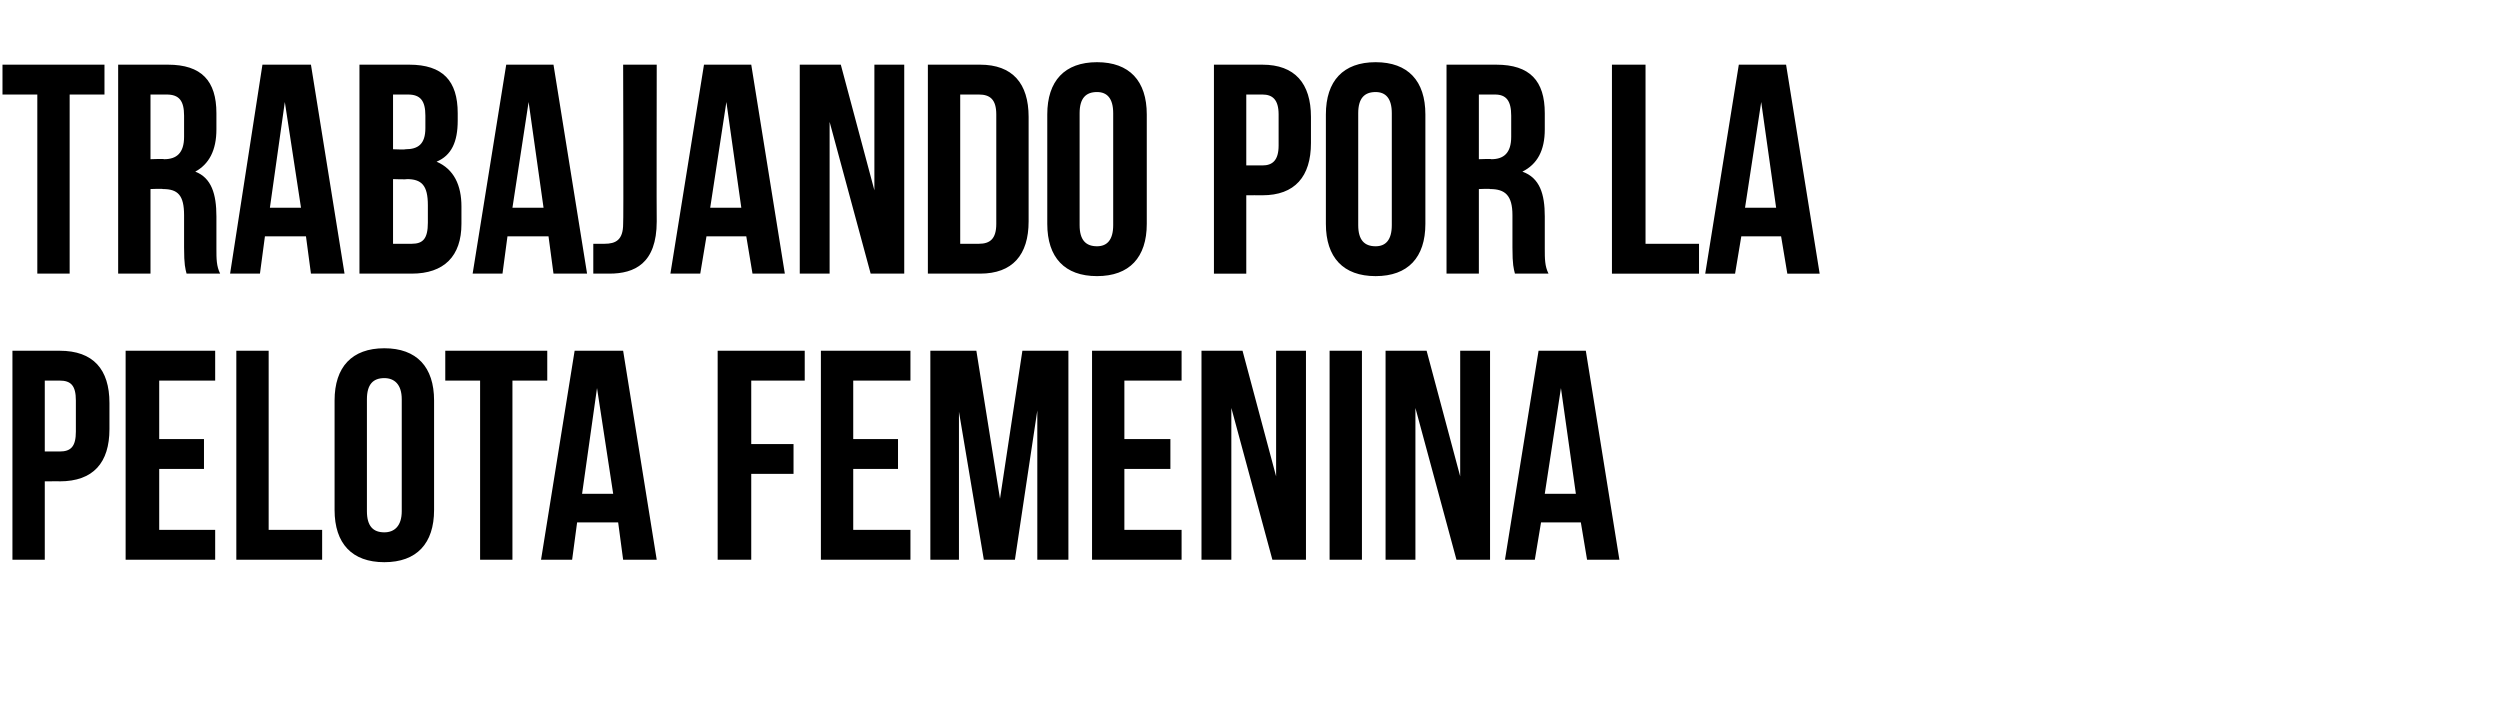
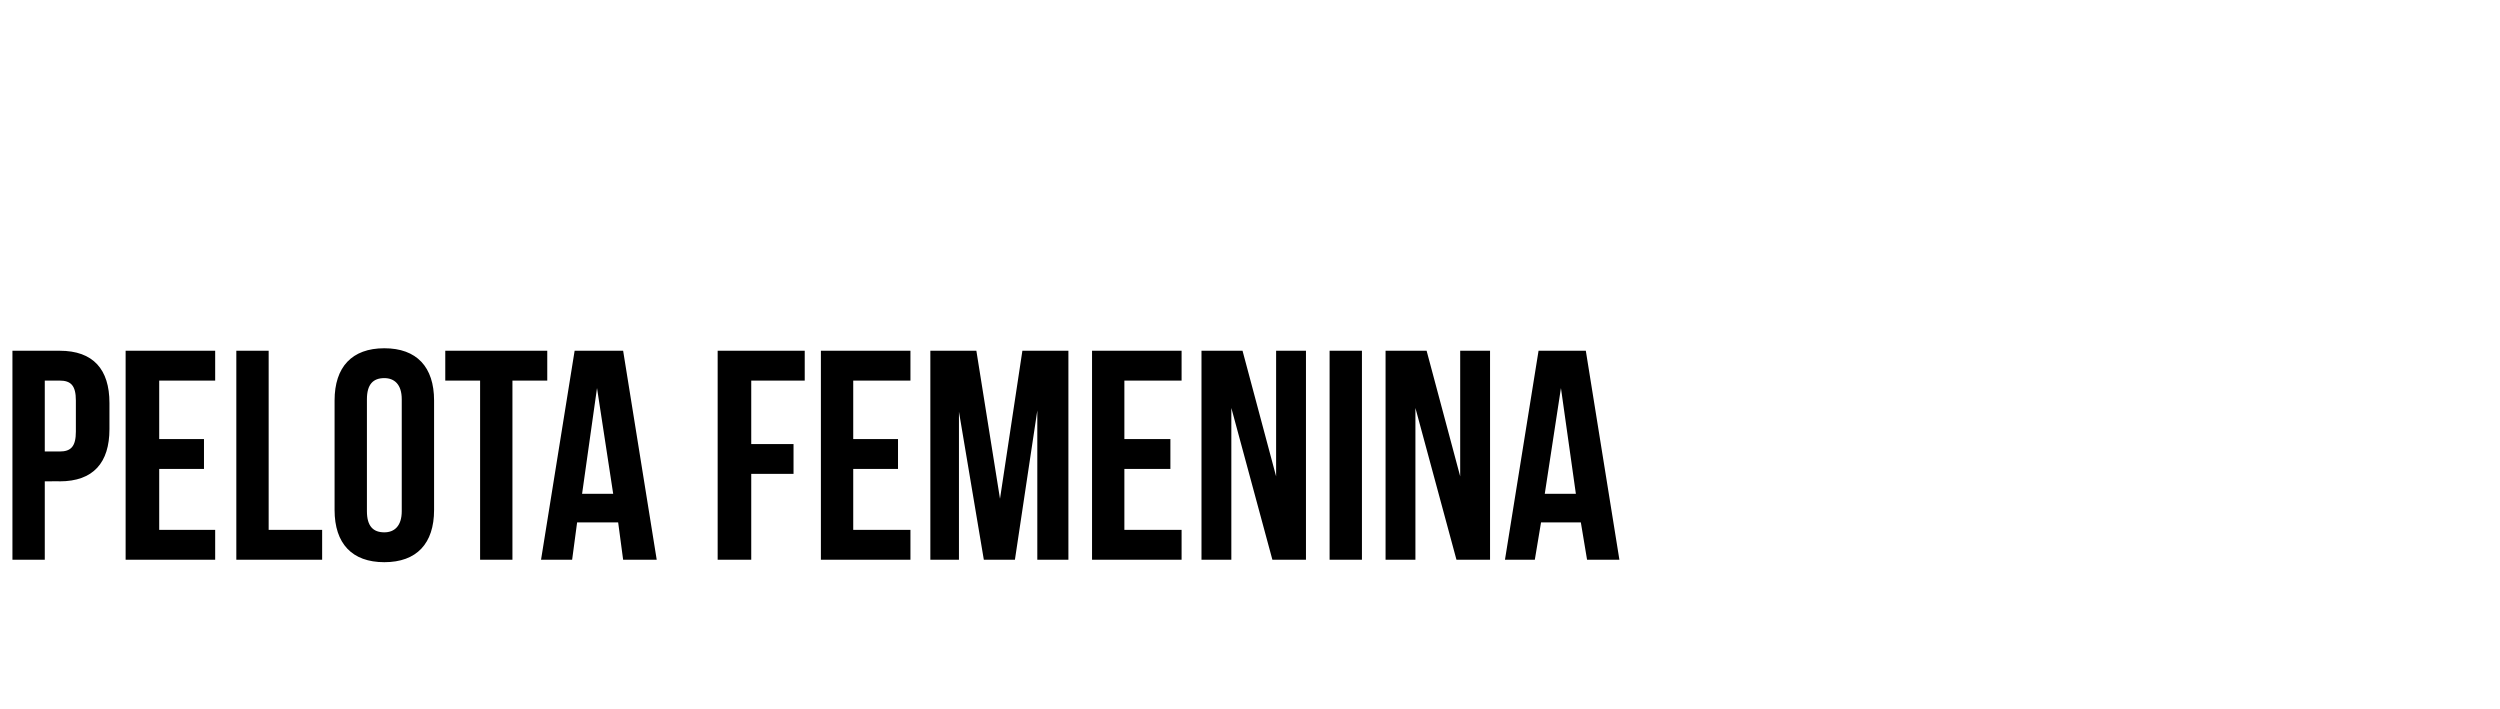
<svg xmlns="http://www.w3.org/2000/svg" version="1.1" width="201px" height="57px" viewBox="0 -4 201 57" style="top:-4px">
  <desc>TRABAJANDO POR LA PELOTA FEMENINA</desc>
  <defs />
  <g id="Polygon43283">
    <path d="m8.8 28.4c0 0 0 2.1 0 2.1c0 2.7-1.3 4.2-4 4.2c.05-.01-1.2 0-1.2 0l0 6.3l-2.6 0l0-16.8c0 0 3.85 0 3.8 0c2.7 0 4 1.5 4 4.2zm-5.2-1.8l0 5.7c0 0 1.25-.01 1.2 0c.9 0 1.3-.4 1.3-1.6c0 0 0-2.5 0-2.5c0-1.2-.4-1.6-1.3-1.6c.05 0-1.2 0-1.2 0zm9.2 4.7l3.6 0l0 2.4l-3.6 0l0 4.9l4.5 0l0 2.4l-7.2 0l0-16.8l7.2 0l0 2.4l-4.5 0l0 4.7zm6.2-7.1l2.6 0l0 14.4l4.3 0l0 2.4l-6.9 0l0-16.8zm10.5 12.9c0 1.2.5 1.7 1.4 1.7c.8 0 1.4-.5 1.4-1.7c0 0 0-9 0-9c0-1.2-.6-1.7-1.4-1.7c-.9 0-1.4.5-1.4 1.7c0 0 0 9 0 9zm-2.6-8.9c0-2.7 1.4-4.2 4-4.2c2.6 0 4 1.5 4 4.2c0 0 0 8.8 0 8.8c0 2.7-1.4 4.2-4 4.2c-2.6 0-4-1.5-4-4.2c0 0 0-8.8 0-8.8zm8.9-4l8.2 0l0 2.4l-2.8 0l0 14.4l-2.6 0l0-14.4l-2.8 0l0-2.4zm17 16.8l-2.7 0l-.4-3l-3.3 0l-.4 3l-2.5 0l2.7-16.8l3.9 0l2.7 16.8zm-6-5.3l2.5 0l-1.3-8.5l-1.2 8.5zm13.6-4l3.4 0l0 2.4l-3.4 0l0 6.9l-2.7 0l0-16.8l7 0l0 2.4l-4.3 0l0 5.1zm8.2-.4l3.6 0l0 2.4l-3.6 0l0 4.9l4.6 0l0 2.4l-7.2 0l0-16.8l7.2 0l0 2.4l-4.6 0l0 4.7zm11.8 4.8l1.8-11.9l3.7 0l0 16.8l-2.5 0l0-12l-1.8 12l-2.5 0l-2-11.9l0 11.9l-2.3 0l0-16.8l3.7 0l1.9 11.9zm10-4.8l3.7 0l0 2.4l-3.7 0l0 4.9l4.6 0l0 2.4l-7.2 0l0-16.8l7.2 0l0 2.4l-4.6 0l0 4.7zm8.6-2.5l0 12.2l-2.4 0l0-16.8l3.3 0l2.7 10.1l0-10.1l2.4 0l0 16.8l-2.7 0l-3.3-12.2zm7.9-4.6l2.6 0l0 16.8l-2.6 0l0-16.8zm6.9 4.6l0 12.2l-2.4 0l0-16.8l3.3 0l2.7 10.1l0-10.1l2.4 0l0 16.8l-2.7 0l-3.3-12.2zm16.4 12.2l-2.6 0l-.5-3l-3.2 0l-.5 3l-2.4 0l2.7-16.8l3.8 0l2.7 16.8zm-6-5.3l2.5 0l-1.2-8.5l-1.3 8.5z" stroke="none" fill="#000" />
  </g>
  <g id="Polygon43282">
-     <path d="m.2 1.2l8.2 0l0 2.4l-2.8 0l0 14.4l-2.6 0l0-14.4l-2.8 0l0-2.4zm14.8 16.8c-.1-.4-.2-.7-.2-2.1c0 0 0-2.6 0-2.6c0-1.6-.5-2.1-1.7-2.1c-.04-.04-1 0-1 0l0 6.8l-2.6 0l0-16.8c0 0 3.99 0 4 0c2.7 0 3.9 1.3 3.9 3.9c0 0 0 1.3 0 1.3c0 1.7-.6 2.8-1.7 3.4c1.3.5 1.7 1.8 1.7 3.6c0 0 0 2.6 0 2.6c0 .8 0 1.4.3 2c0 0-2.7 0-2.7 0zm-2.9-14.4l0 5.2c0 0 1.08-.04 1.1 0c1 0 1.6-.5 1.6-1.8c0 0 0-1.7 0-1.7c0-1.2-.4-1.7-1.4-1.7c.02 0-1.3 0-1.3 0zm15.6 14.4l-2.7 0l-.4-3l-3.3 0l-.4 3l-2.4 0l2.6-16.8l3.9 0l2.7 16.8zm-6-5.3l2.5 0l-1.3-8.5l-1.2 8.5zm15.1-7.6c0 0 0 .6 0 .6c0 1.7-.5 2.8-1.7 3.3c1.4.6 2 1.9 2 3.6c0 0 0 1.4 0 1.4c0 2.6-1.4 4-4 4c-.03 0-4.2 0-4.2 0l0-16.8c0 0 4 0 4 0c2.7 0 3.9 1.3 3.9 3.9zm-5.2 5.3l0 5.2c0 0 1.47 0 1.5 0c.9 0 1.3-.4 1.3-1.7c0 0 0-1.4 0-1.4c0-1.6-.5-2.1-1.7-2.1c.04.04-1.1 0-1.1 0zm0-6.8l0 4.4c0 0 .99.04 1 0c1 0 1.6-.4 1.6-1.7c0 0 0-1 0-1c0-1.2-.4-1.7-1.4-1.7c.03 0-1.2 0-1.2 0zm15.6 14.4l-2.7 0l-.4-3l-3.3 0l-.4 3l-2.4 0l2.7-16.8l3.8 0l2.7 16.8zm-6-5.3l2.5 0l-1.2-8.5l-1.3 8.5zm6.5 2.9c.3 0 .6 0 .9 0c.9 0 1.5-.3 1.5-1.6c.04.02 0-12.8 0-12.8l2.7 0c0 0-.02 12.62 0 12.6c0 3.4-1.8 4.2-3.8 4.2c-.5 0-.9 0-1.3 0c0 0 0-2.4 0-2.4zm15.4 2.4l-2.6 0l-.5-3l-3.2 0l-.5 3l-2.4 0l2.7-16.8l3.8 0l2.7 16.8zm-6-5.3l2.5 0l-1.2-8.5l-1.3 8.5zm9.6-6.9l0 12.2l-2.4 0l0-16.8l3.3 0l2.7 10.1l0-10.1l2.4 0l0 16.8l-2.7 0l-3.3-12.2zm7.9-4.6c0 0 4.17 0 4.2 0c2.6 0 3.9 1.5 3.9 4.2c0 0 0 8.4 0 8.4c0 2.7-1.3 4.2-3.9 4.2c-.03 0-4.2 0-4.2 0l0-16.8zm2.6 2.4l0 12c0 0 1.52 0 1.5 0c.9 0 1.4-.4 1.4-1.6c0 0 0-8.8 0-8.8c0-1.2-.5-1.6-1.4-1.6c.02 0-1.5 0-1.5 0zm9.6 10.5c0 1.2.5 1.7 1.4 1.7c.8 0 1.3-.5 1.3-1.7c0 0 0-9 0-9c0-1.2-.5-1.7-1.3-1.7c-.9 0-1.4.5-1.4 1.7c0 0 0 9 0 9zm-2.6-8.9c0-2.7 1.4-4.2 4-4.2c2.6 0 4 1.5 4 4.2c0 0 0 8.8 0 8.8c0 2.7-1.4 4.2-4 4.2c-2.6 0-4-1.5-4-4.2c0 0 0-8.8 0-8.8zm21.2.2c0 0 0 2.1 0 2.1c0 2.7-1.3 4.2-3.9 4.2c-.01-.01-1.3 0-1.3 0l0 6.3l-2.6 0l0-16.8c0 0 3.89 0 3.9 0c2.6 0 3.9 1.5 3.9 4.2zm-5.2-1.8l0 5.7c0 0 1.29-.01 1.3 0c.8 0 1.3-.4 1.3-1.6c0 0 0-2.5 0-2.5c0-1.2-.5-1.6-1.3-1.6c-.01 0-1.3 0-1.3 0zm9 10.5c0 1.2.5 1.7 1.4 1.7c.8 0 1.3-.5 1.3-1.7c0 0 0-9 0-9c0-1.2-.5-1.7-1.3-1.7c-.9 0-1.4.5-1.4 1.7c0 0 0 9 0 9zm-2.6-8.9c0-2.7 1.4-4.2 4-4.2c2.6 0 4 1.5 4 4.2c0 0 0 8.8 0 8.8c0 2.7-1.4 4.2-4 4.2c-2.6 0-4-1.5-4-4.2c0 0 0-8.8 0-8.8zm15.2 12.8c-.1-.4-.2-.7-.2-2.1c0 0 0-2.6 0-2.6c0-1.6-.6-2.1-1.8-2.1c.03-.04-.9 0-.9 0l0 6.8l-2.6 0l0-16.8c0 0 3.96 0 4 0c2.7 0 3.9 1.3 3.9 3.9c0 0 0 1.3 0 1.3c0 1.7-.6 2.8-1.8 3.4c1.4.5 1.8 1.8 1.8 3.6c0 0 0 2.6 0 2.6c0 .8 0 1.4.3 2c0 0-2.7 0-2.7 0zm-2.9-14.4l0 5.2c0 0 1.05-.04 1 0c1 0 1.6-.5 1.6-1.8c0 0 0-1.7 0-1.7c0-1.2-.4-1.7-1.3-1.7c-.01 0-1.3 0-1.3 0zm10.7-2.4l2.7 0l0 14.4l4.3 0l0 2.4l-7 0l0-16.8zm16.7 16.8l-2.6 0l-.5-3l-3.2 0l-.5 3l-2.4 0l2.7-16.8l3.8 0l2.7 16.8zm-6-5.3l2.5 0l-1.2-8.5l-1.3 8.5z" stroke="none" fill="#000" />
-   </g>
+     </g>
</svg>